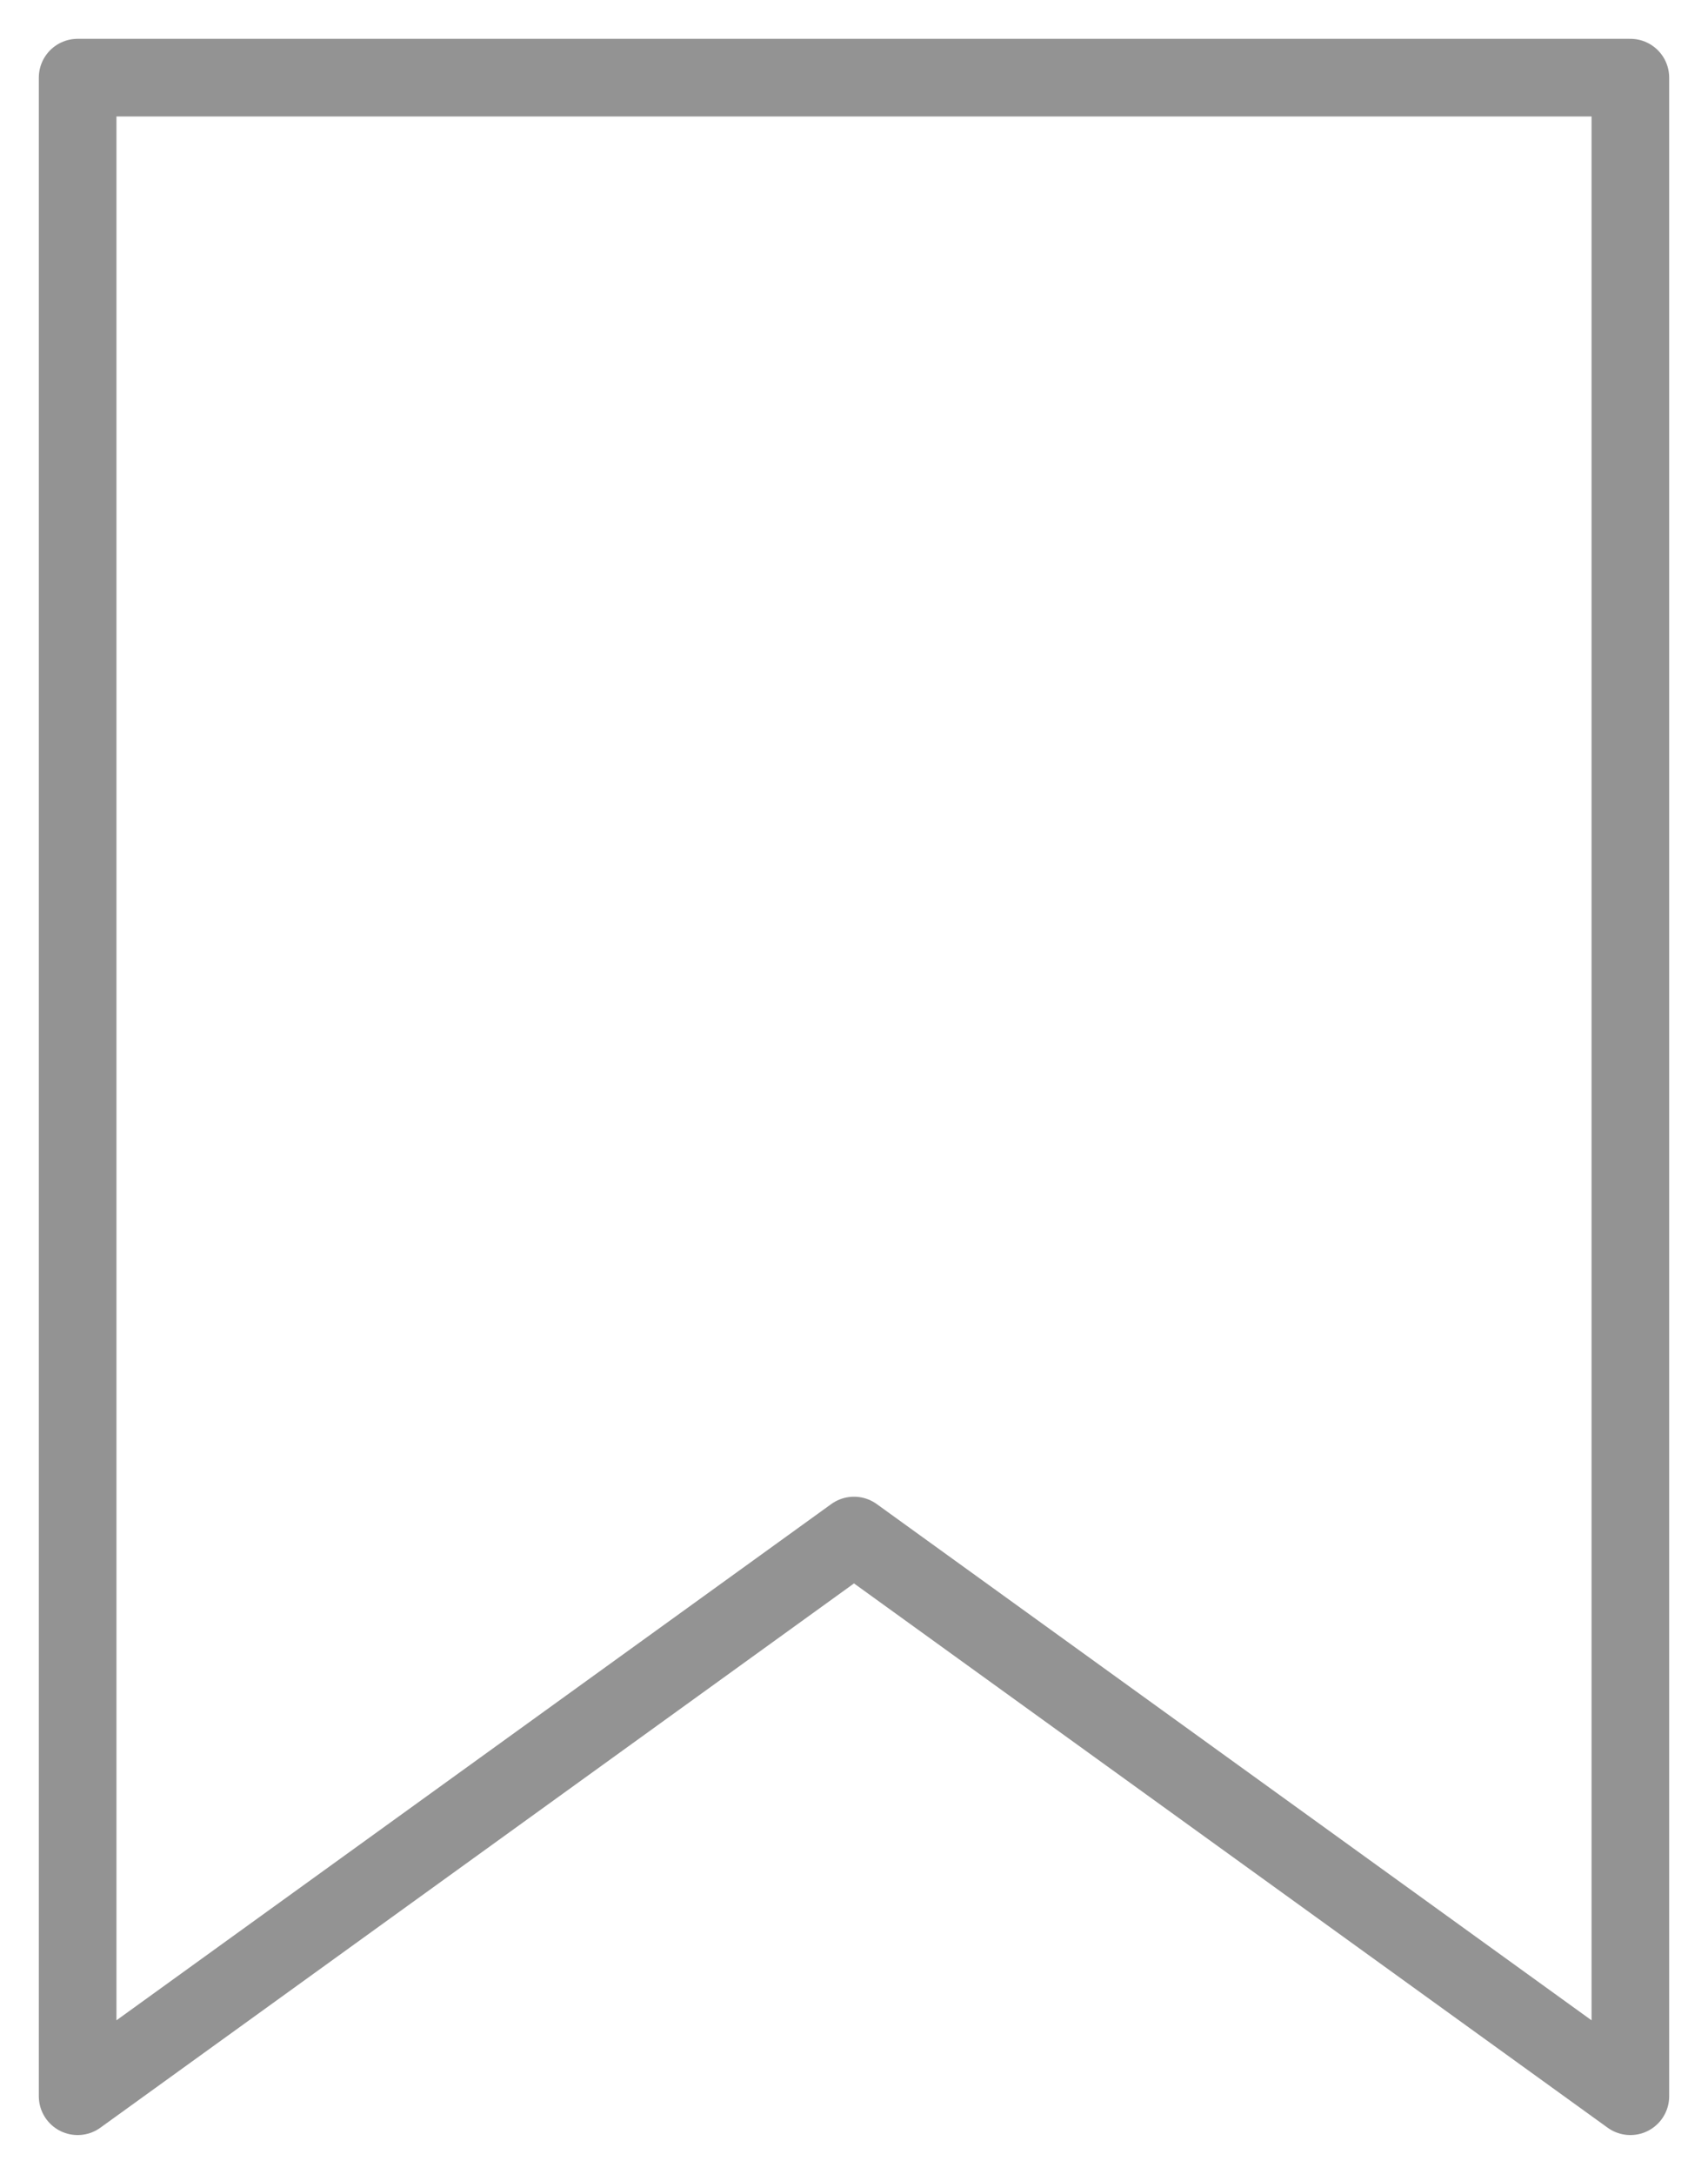
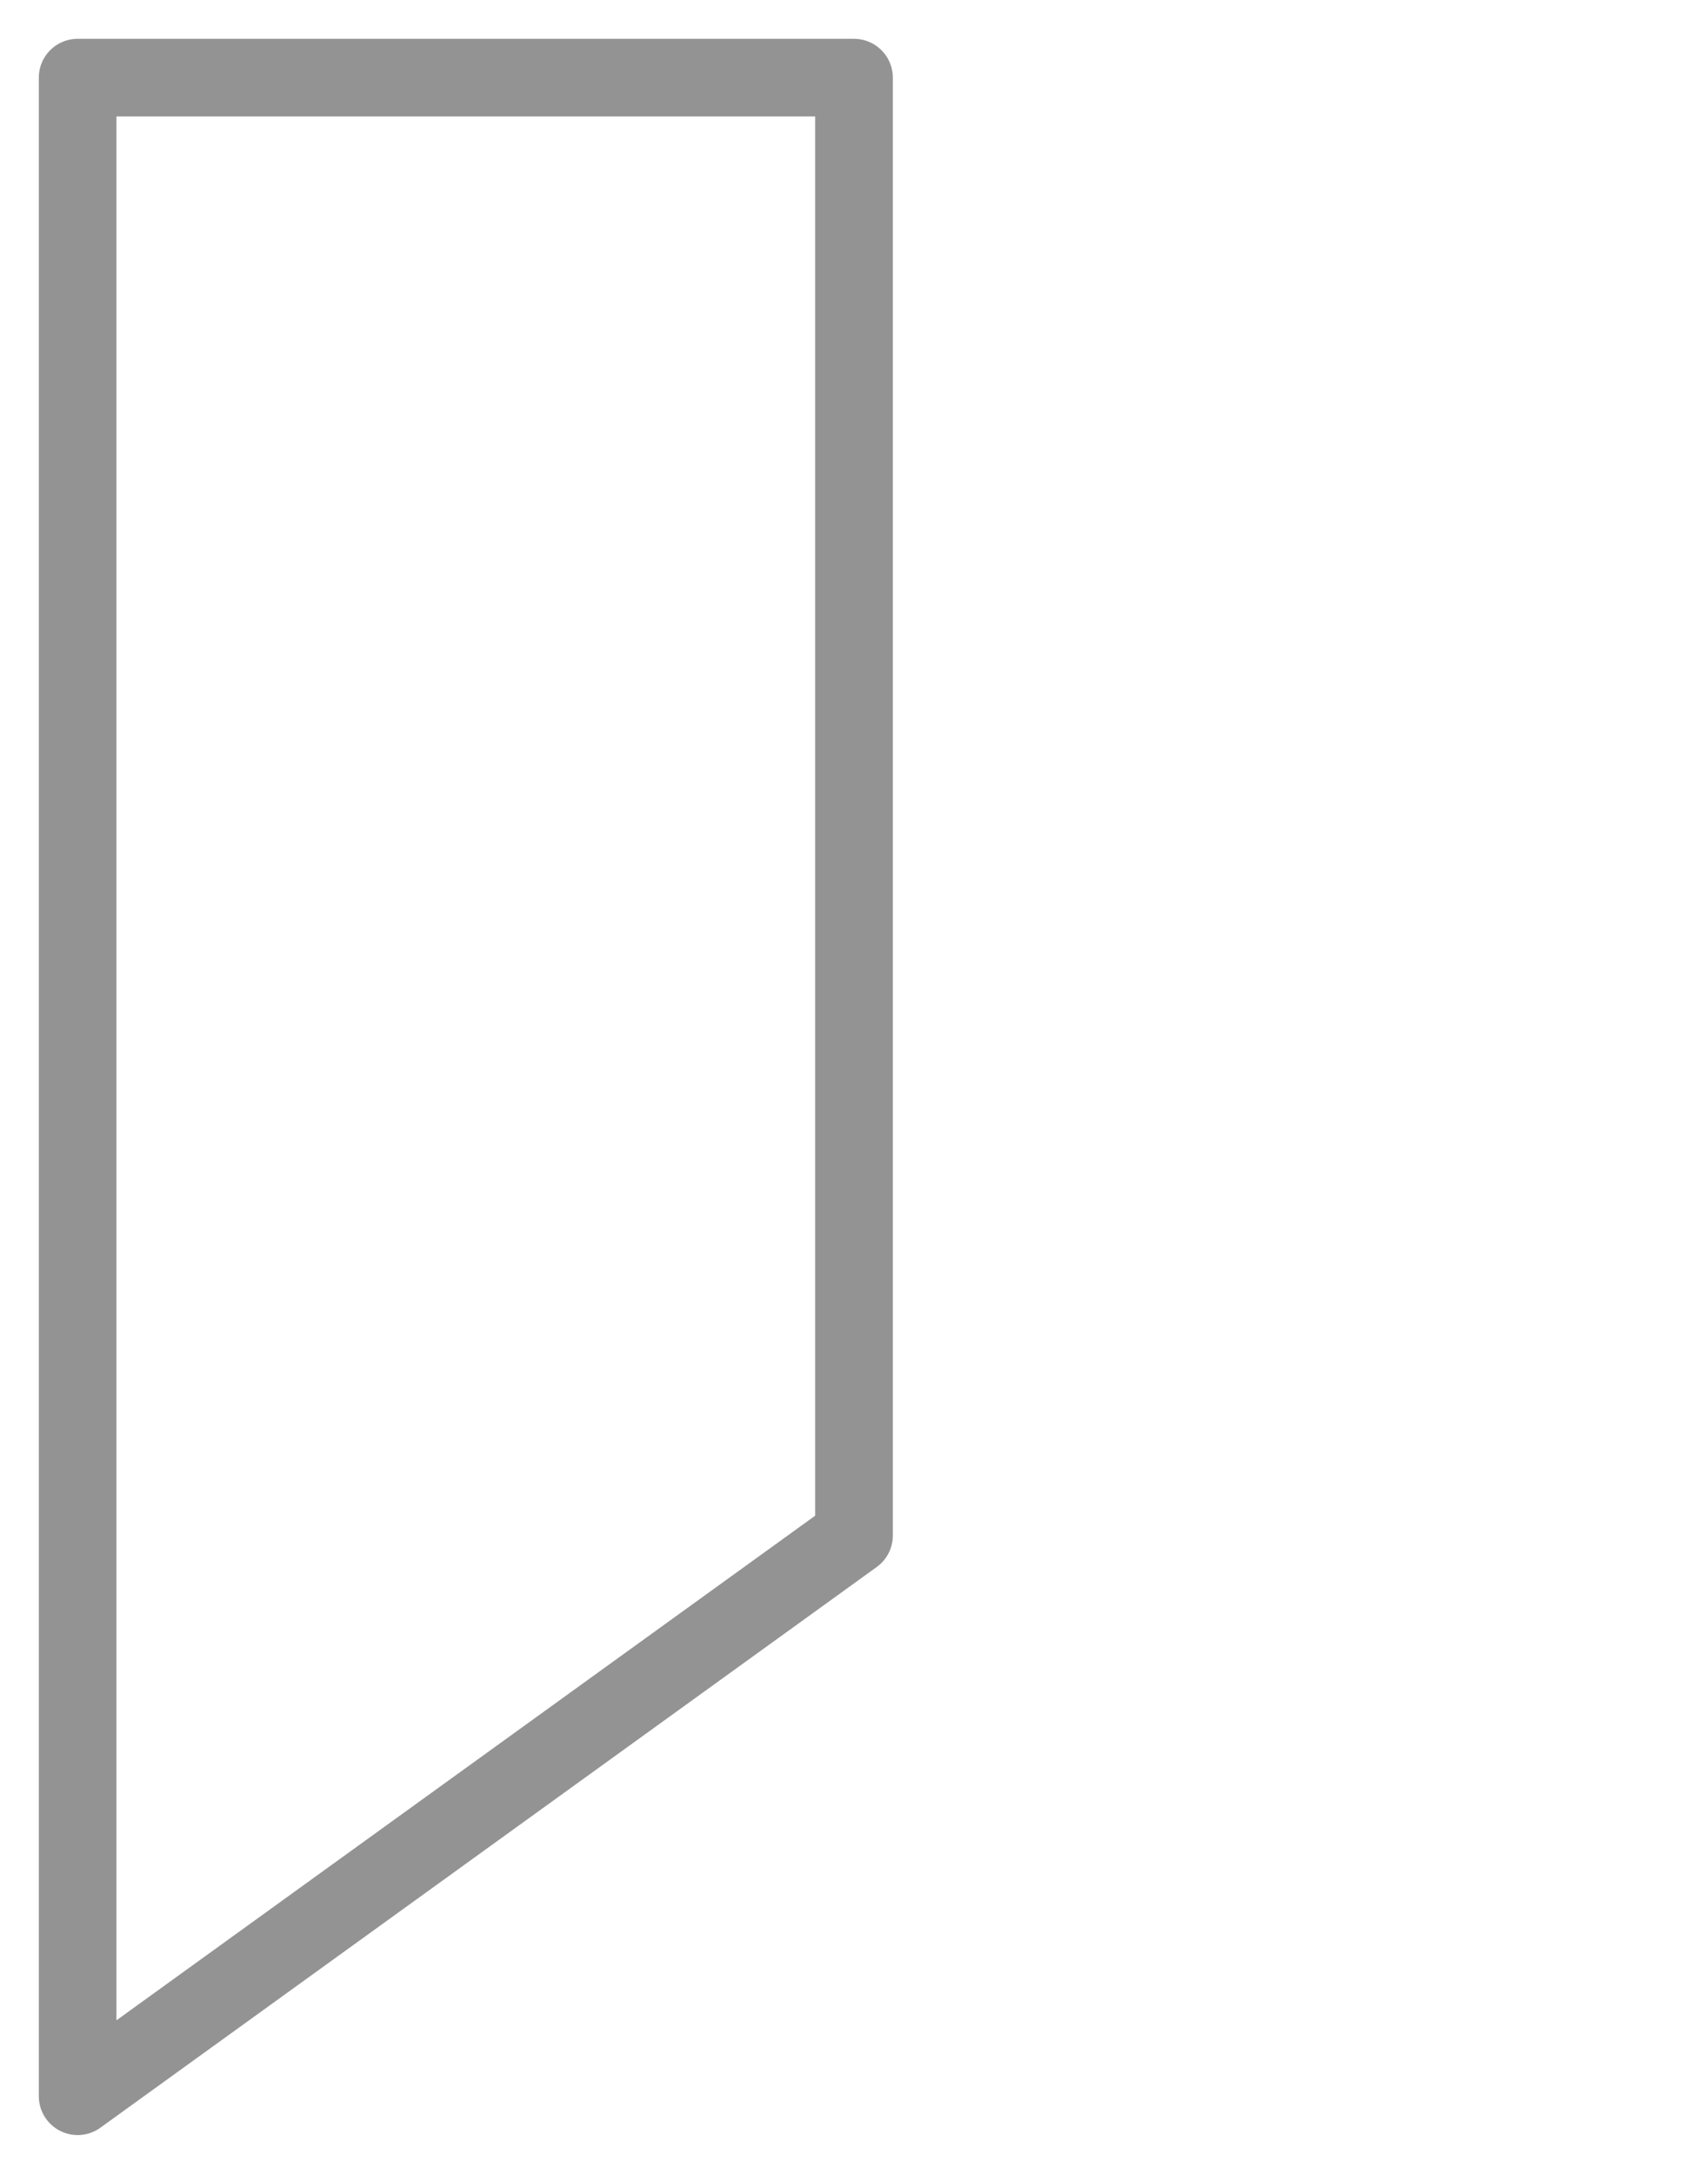
<svg xmlns="http://www.w3.org/2000/svg" width="22" height="28" viewBox="0 0 22 28" fill="none">
-   <path d="M11 19.778L21 27V1H1V27L11 19.778Z" stroke="#939393" stroke-linecap="round" stroke-linejoin="round" />
+   <path d="M11 19.778V1H1V27L11 19.778Z" stroke="#939393" stroke-linecap="round" stroke-linejoin="round" />
</svg>